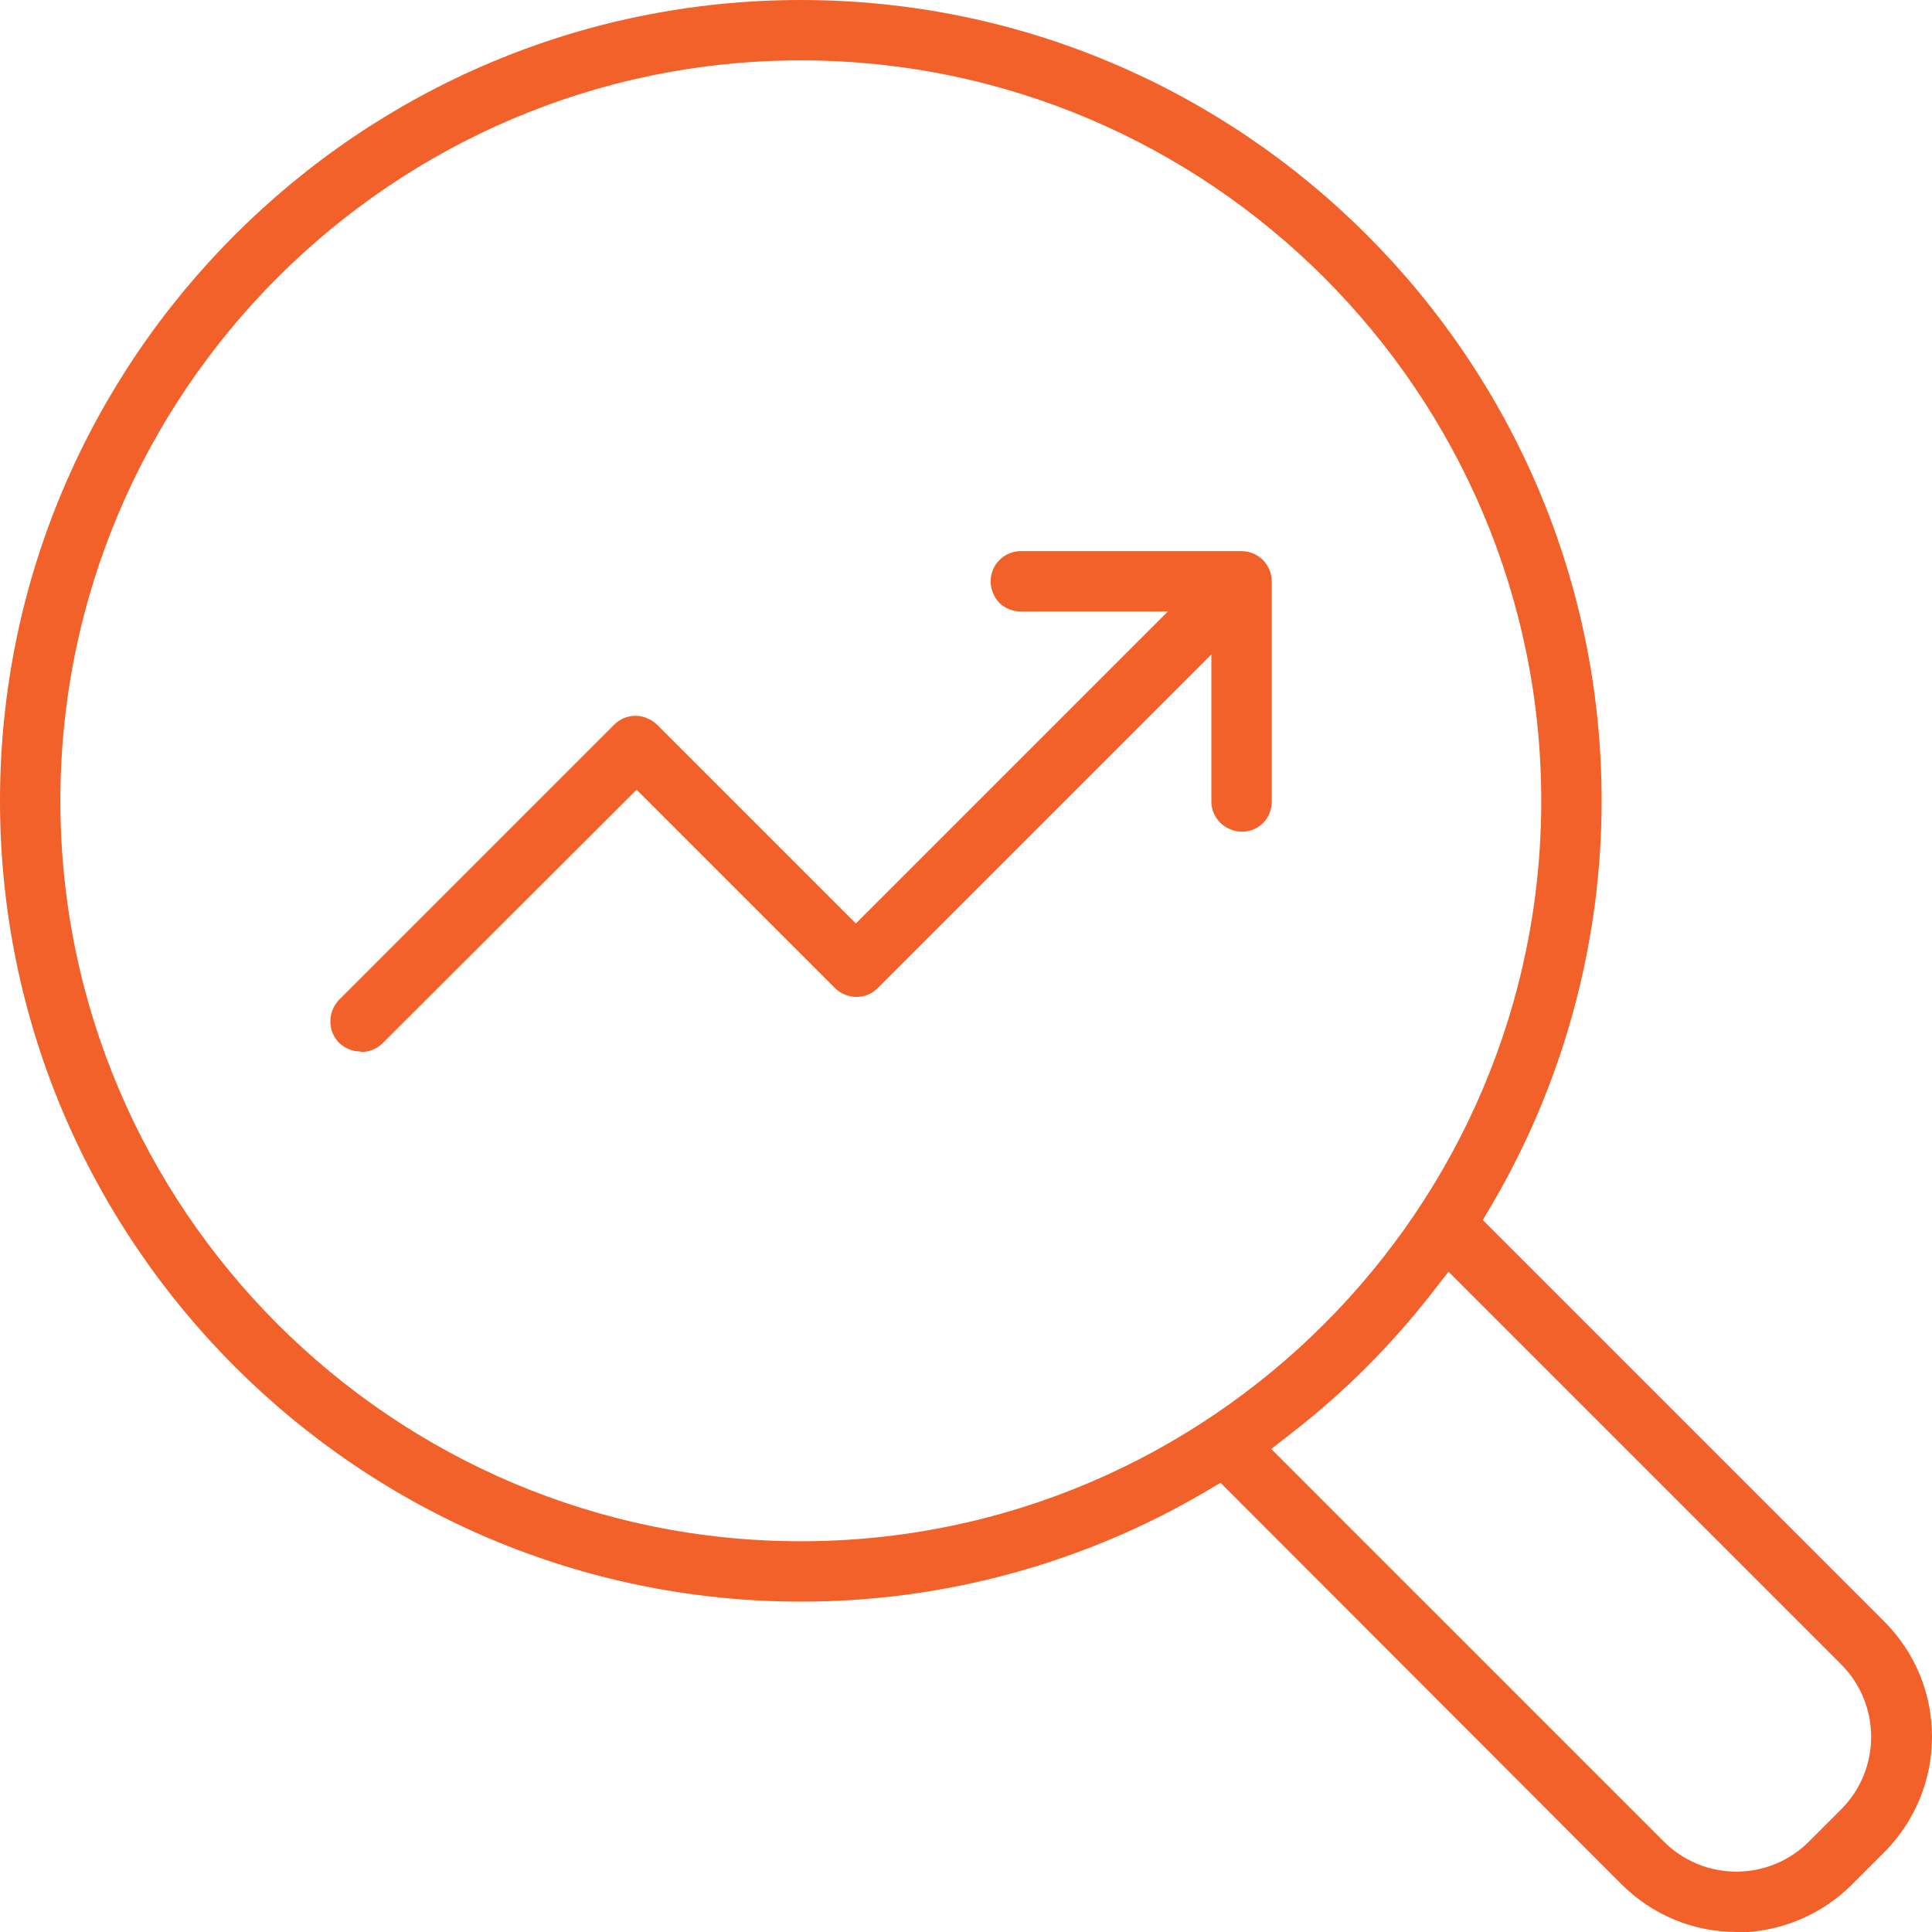
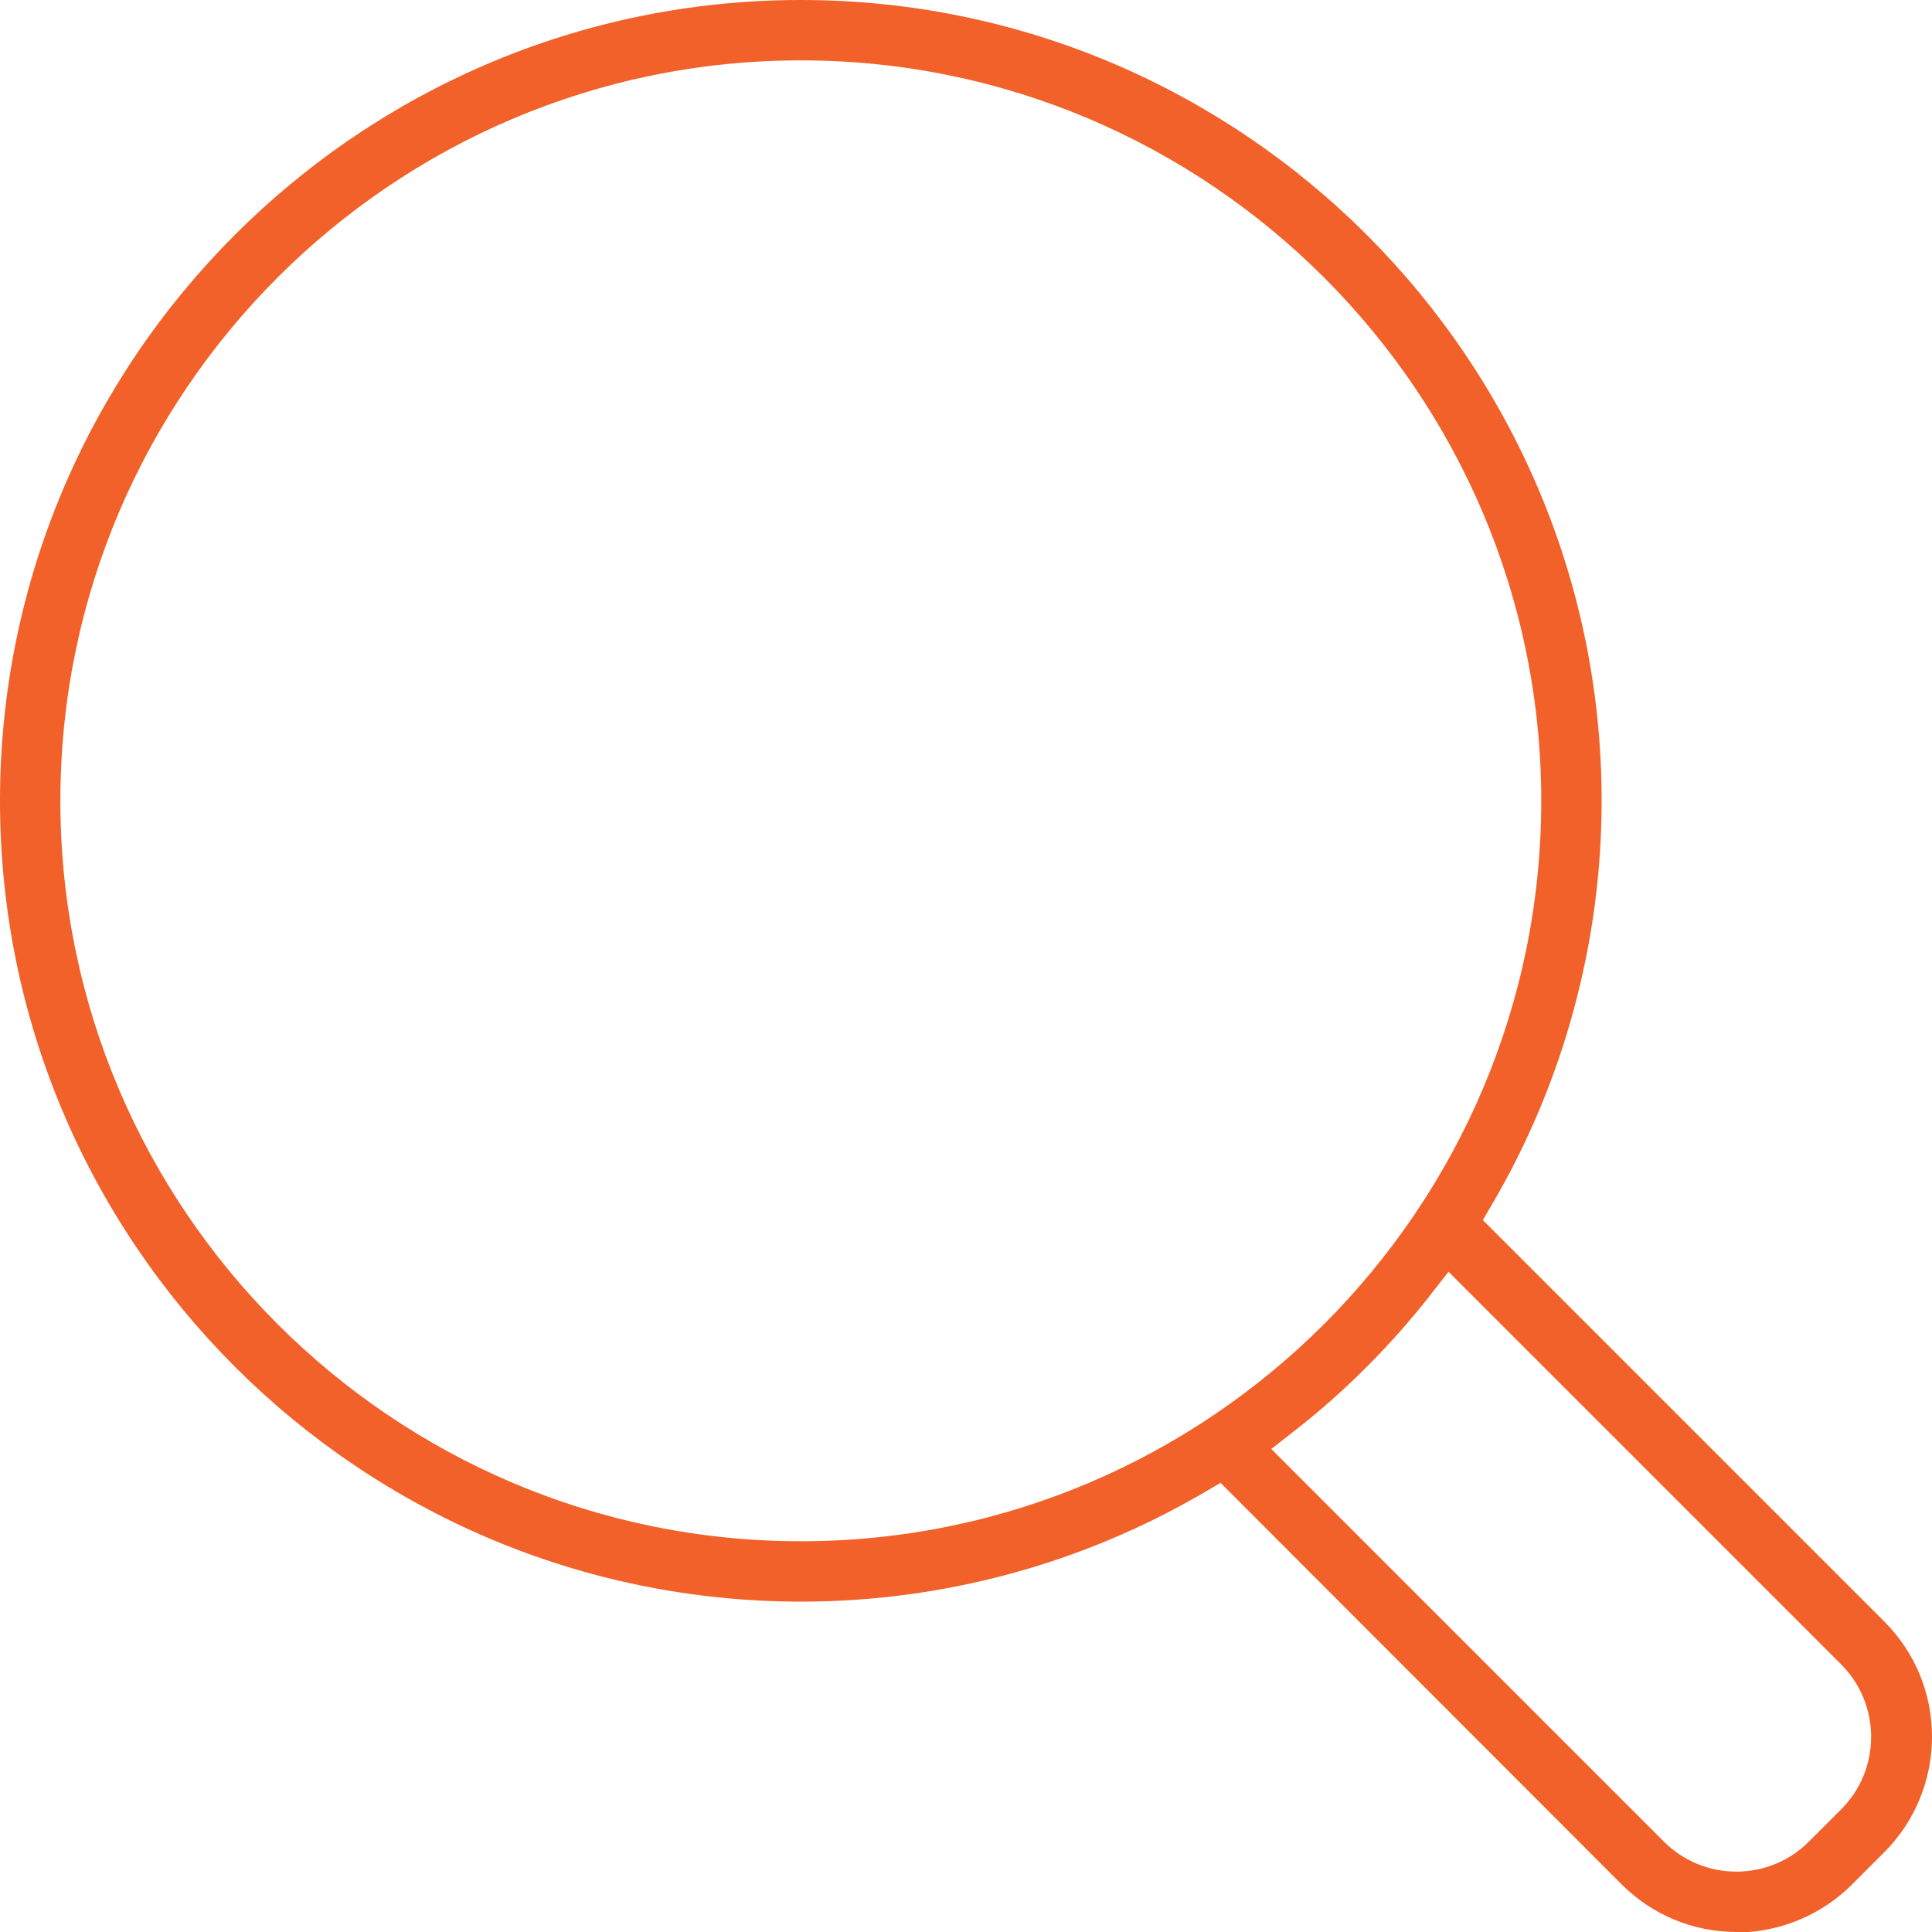
<svg xmlns="http://www.w3.org/2000/svg" id="Layer_2" viewBox="0 0 40 40">
  <defs>
    <style>
      .cls-1 {
        fill: #f16129;
      }
    </style>
  </defs>
  <g id="Layer_1-2" data-name="Layer_1">
    <g>
      <path class="cls-1" d="M35.96,40c-.9,0-1.75-.35-2.39-.99l-8.3-8.31-.34.2c-2.53,1.48-5.41,2.26-8.34,2.26C7.44,33.16,0,25.72,0,16.58S7.44,0,16.58,0s16.58,7.44,16.58,16.58c0,2.92-.78,5.81-2.26,8.34l-.2.34,8.31,8.31c.64.64.99,1.49.99,2.39s-.36,1.76-.99,2.39l-.67.67c-.63.63-1.5.99-2.39.99ZM29.64,26.78c-.83,1.06-1.79,2.03-2.86,2.86l-.46.36,8.13,8.13c.4.4.94.62,1.5.62s1.1-.22,1.5-.62l.67-.67c.4-.4.62-.94.62-1.5s-.22-1.1-.62-1.5l-8.13-8.13-.36.46ZM16.58,1.25C8.13,1.25,1.25,8.13,1.25,16.58s6.88,15.33,15.33,15.33,15.33-6.88,15.33-15.33S25.03,1.25,16.58,1.25Z" />
-       <path class="cls-1" d="M7.46,21.77c-.17,0-.32-.07-.44-.18-.24-.24-.24-.64,0-.89l5.7-5.7c.12-.12.28-.18.44-.18s.32.07.44.18l4.12,4.12,6.46-6.46h-3.05c-.17,0-.33-.07-.44-.18s-.18-.28-.18-.44c0-.35.28-.63.63-.63h4.56c.35,0,.63.28.63.63v4.56c0,.17-.07.33-.18.44-.12.12-.28.18-.44.18s-.32-.07-.44-.18c-.12-.12-.19-.28-.19-.44v-3.05l-6.91,6.91c-.12.12-.28.18-.44.18s-.33-.07-.44-.18l-4.11-4.11-5.26,5.25c-.12.12-.28.18-.44.18Z" />
    </g>
  </g>
</svg>